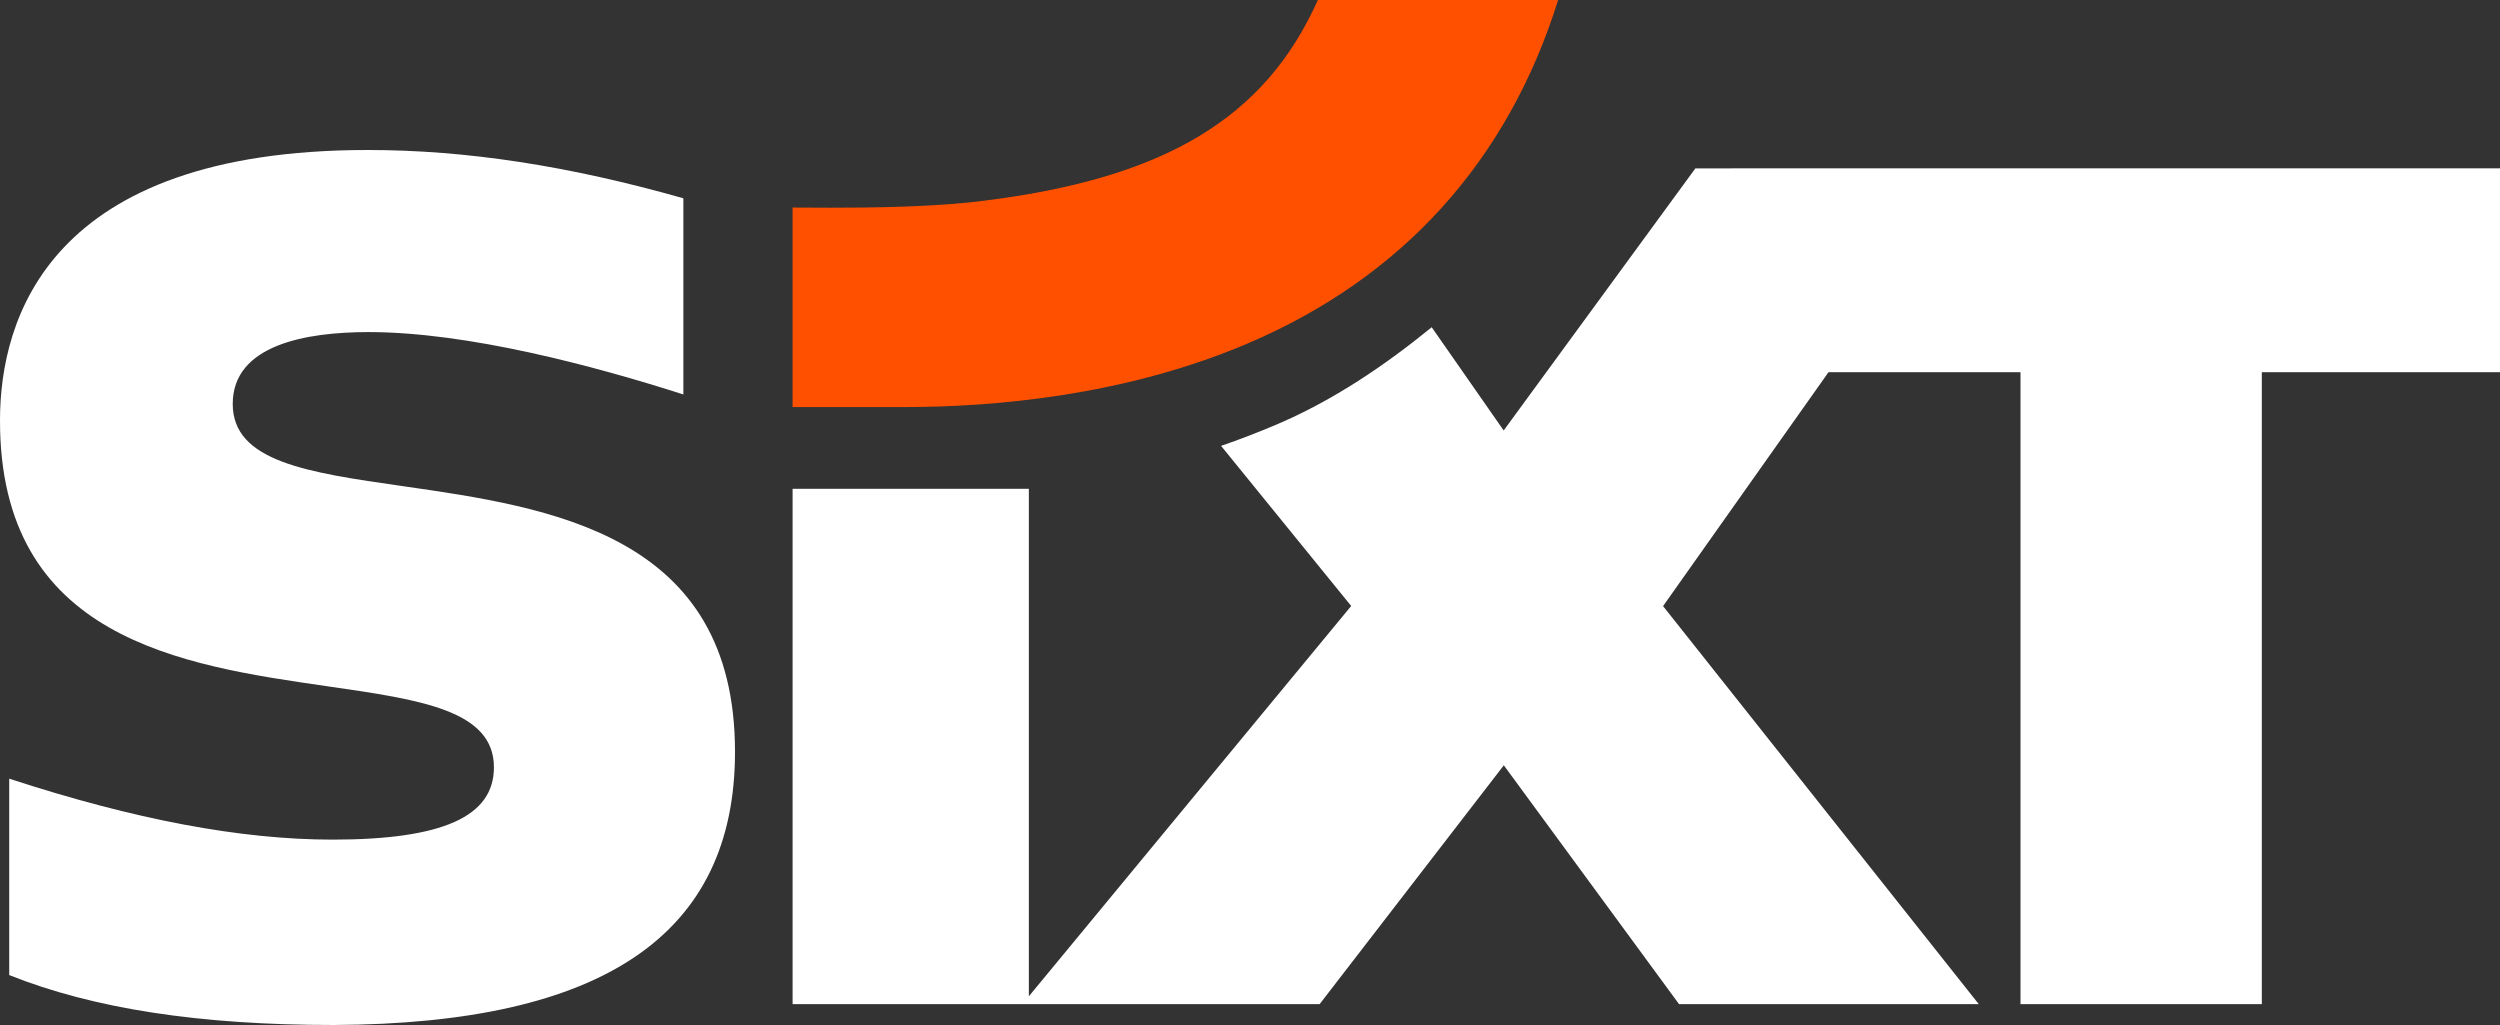
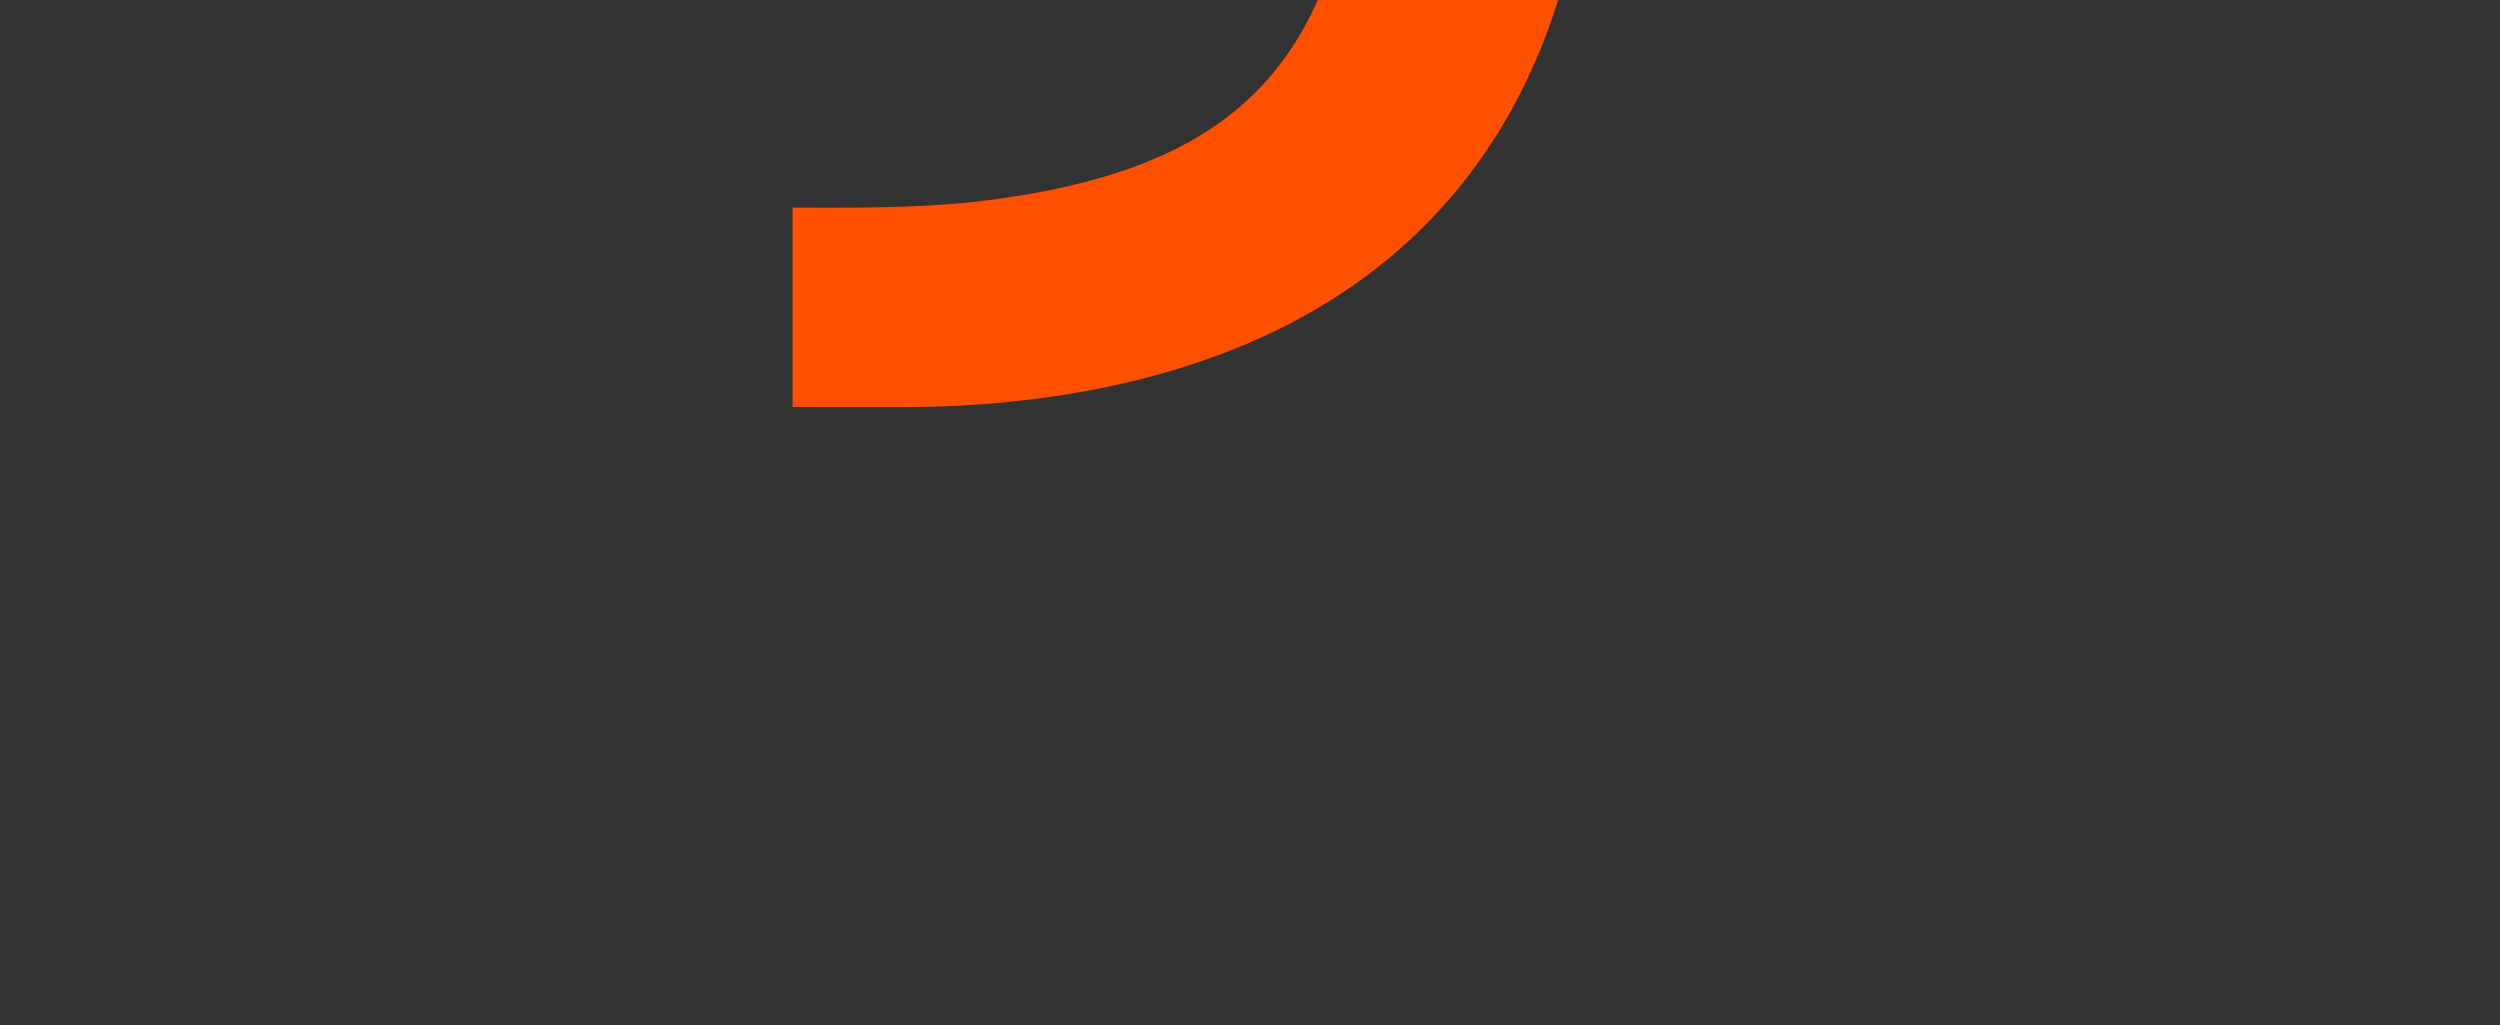
<svg xmlns="http://www.w3.org/2000/svg" version="1.1" id="Ebene_1" x="0px" y="0px" viewBox="0 0 1000 410" style="enable-background:new 0 0 1000 410;" xml:space="preserve">
  <rect x="0" y="0" width="1000" height="410" fill="#333333" stroke="none" />
  <style type="text/css">
	.st0{fill:#FF5000;}
	.st1{fill:#FFFFFF;}
</style>
  <path id="Swoosh" class="st0" d="M528.249,0h-1.097c-21.103,47.194-61.016,71.219-133.378,80.264  c-19.445,2.533-44.492,2.822-61.641,2.822c-5.172,0-10.241-0.028-15.092-0.067  v79.805h44.771c35.306,0,87.739-4.396,137.033-25.34  C560.641,111.227,603.083,64.611,623.248,0H528.249z" />
-   <path id="Sixt" class="st1" d="M540.476,242.396l-52.045-64.047  c7.207-2.462,14.986-5.486,21.724-8.333c23.234-9.811,44.178-24.155,62.53-39.119  l28.787,41.296l76.683-104.845l321.846-0.004v81.527h-95.271v252.786h-96.527V148.871  H732.186h-0.78l-0.448,0.635l-65.733,92.935l126.284,159.215H671.621L601.528,306.118  l-73.681,95.539H317.041v-206.148h94.498v203.009L540.476,242.396z M147.133,60  c-127.808,0-147.041,67.631-147.133,107.946  c-0.194,87.658,72.654,98.157,131.191,106.595  c37.087,5.345,66.382,9.567,66.382,32.406c0,19.688-20.489,28.875-64.481,28.907  c-36.773,0-79.121-7.976-129.402-24.38v78.553C37.328,403.463,79.806,410,133.495,410  c108.003-0.487,160.507-36.237,160.507-109.29c0-87.171-73.808-97.768-133.113-106.285  c-37.878-5.44-67.797-9.737-67.797-32.836c0-23.77,29.545-28.758,54.331-28.758  c39.539,0,89.919,13.416,125.924,24.955V79.321  C227.64,66.322,186.348,60,147.133,60" />
</svg>